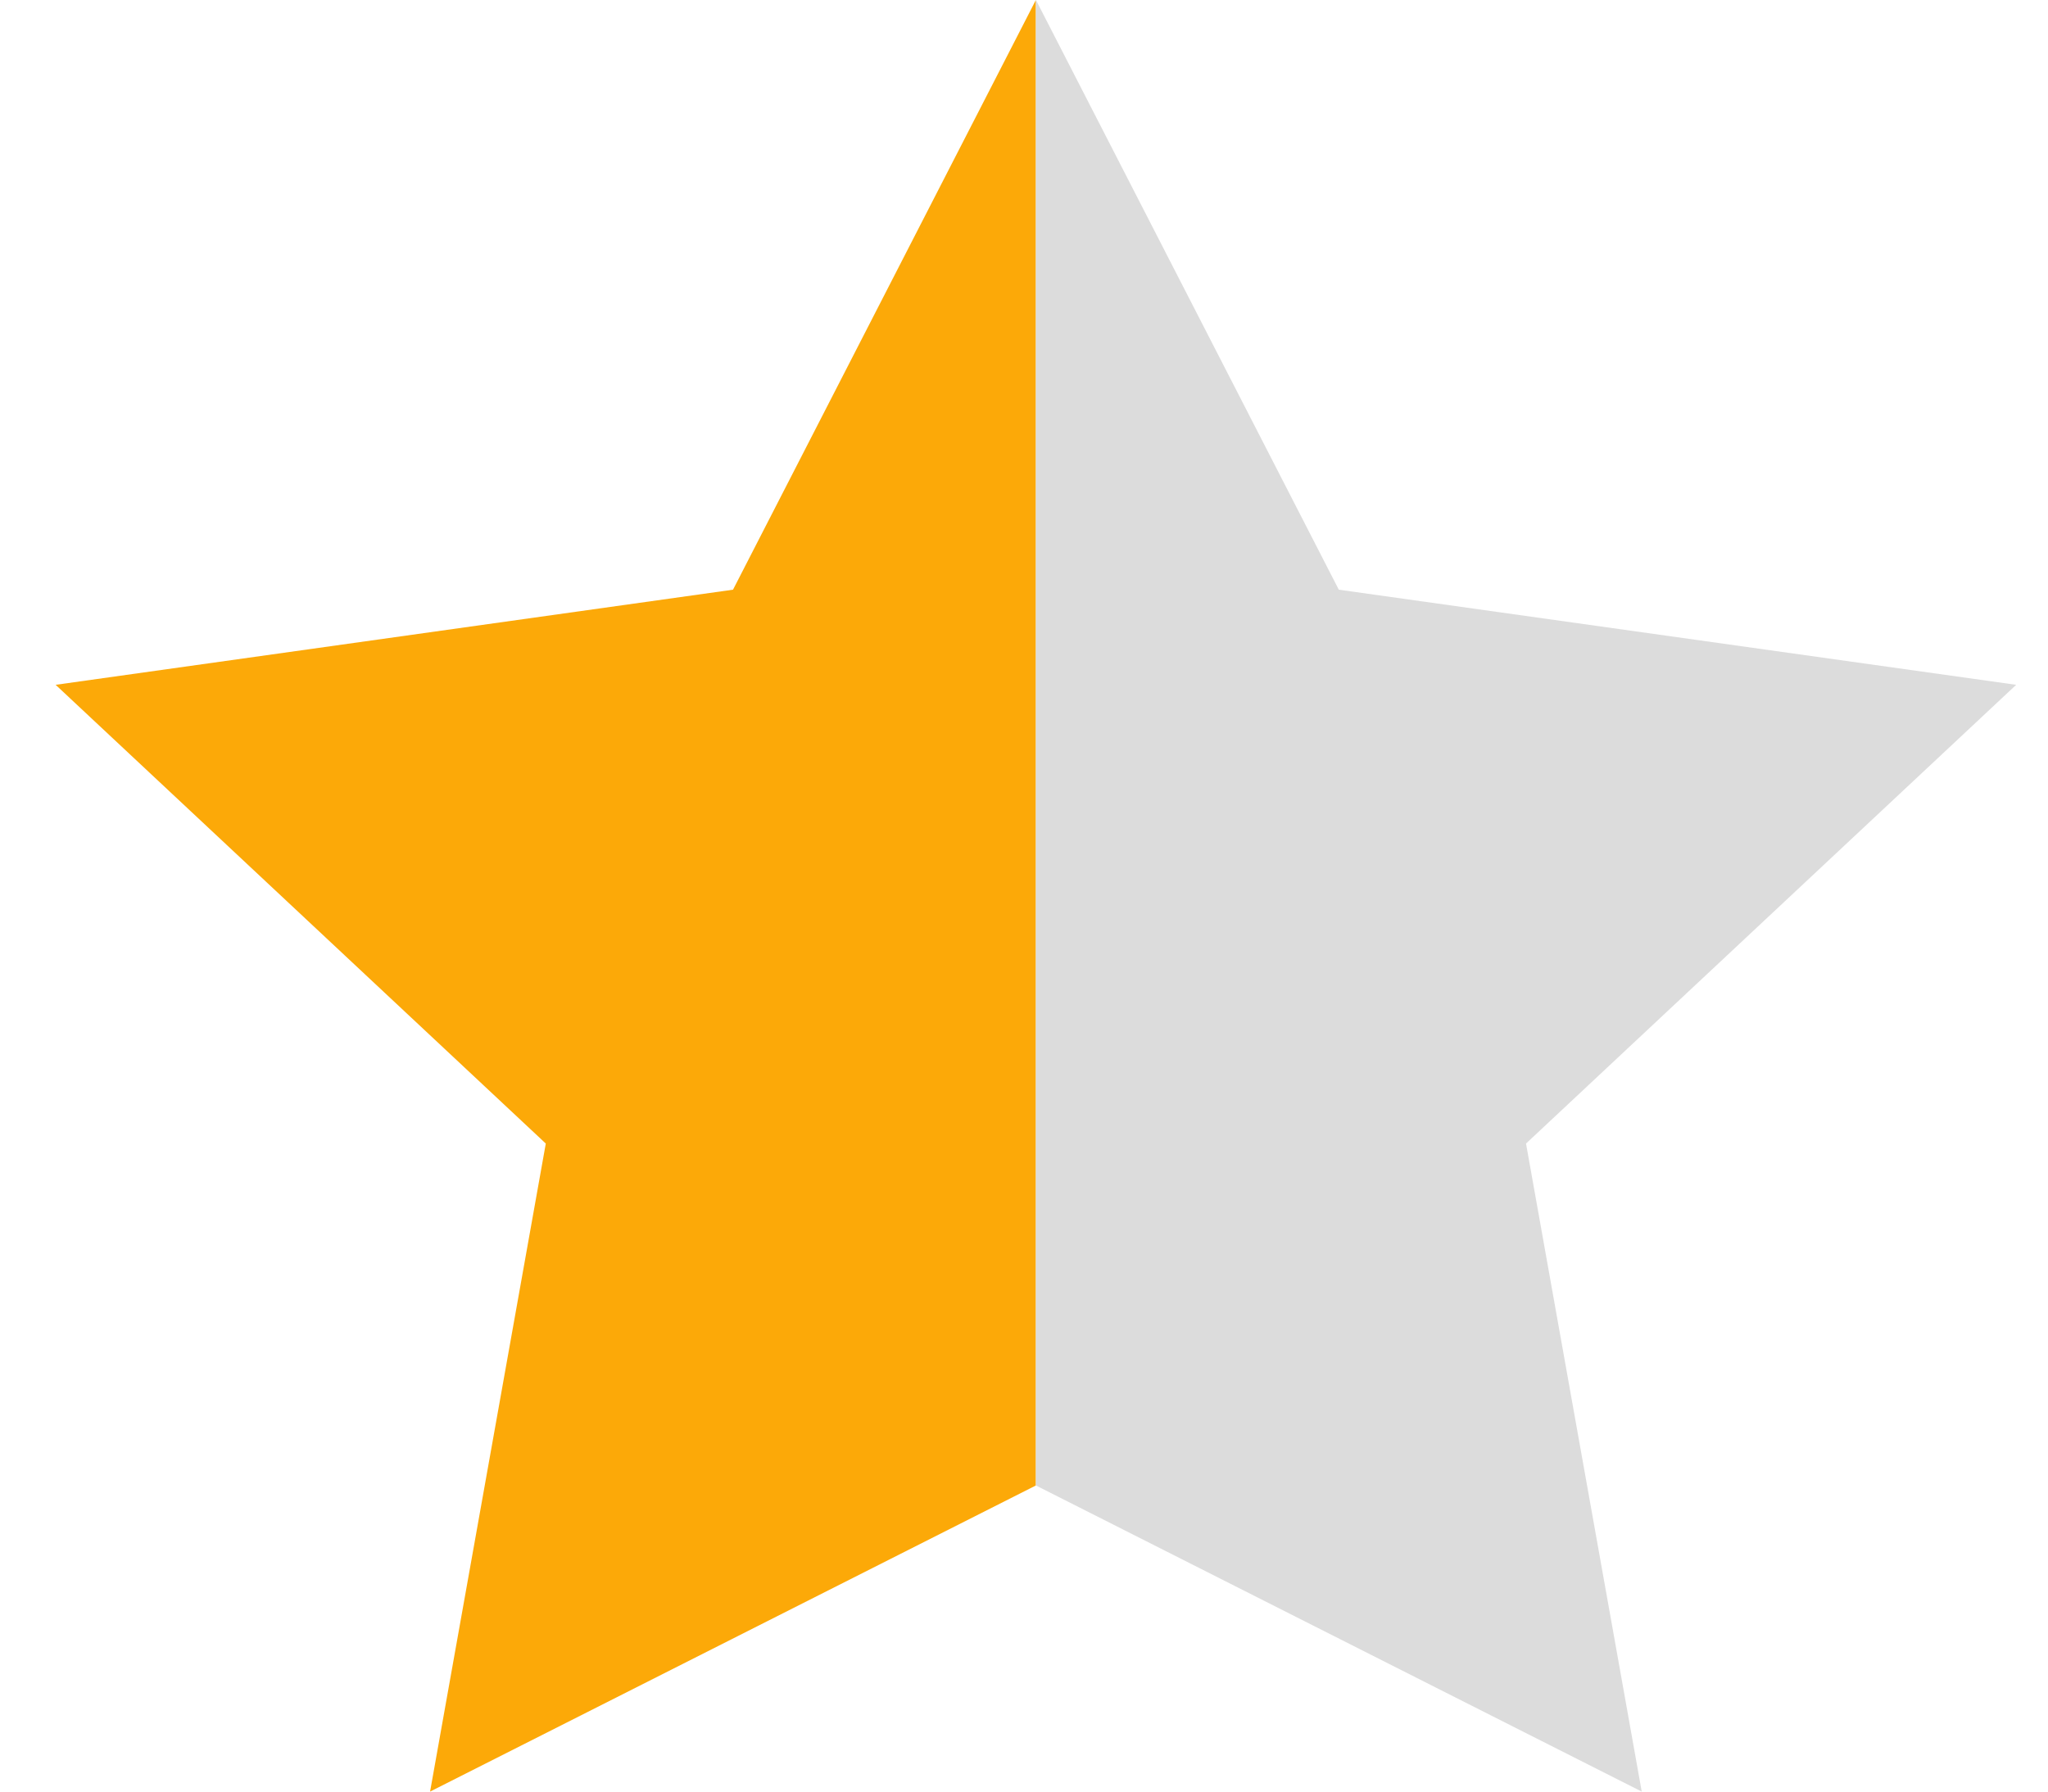
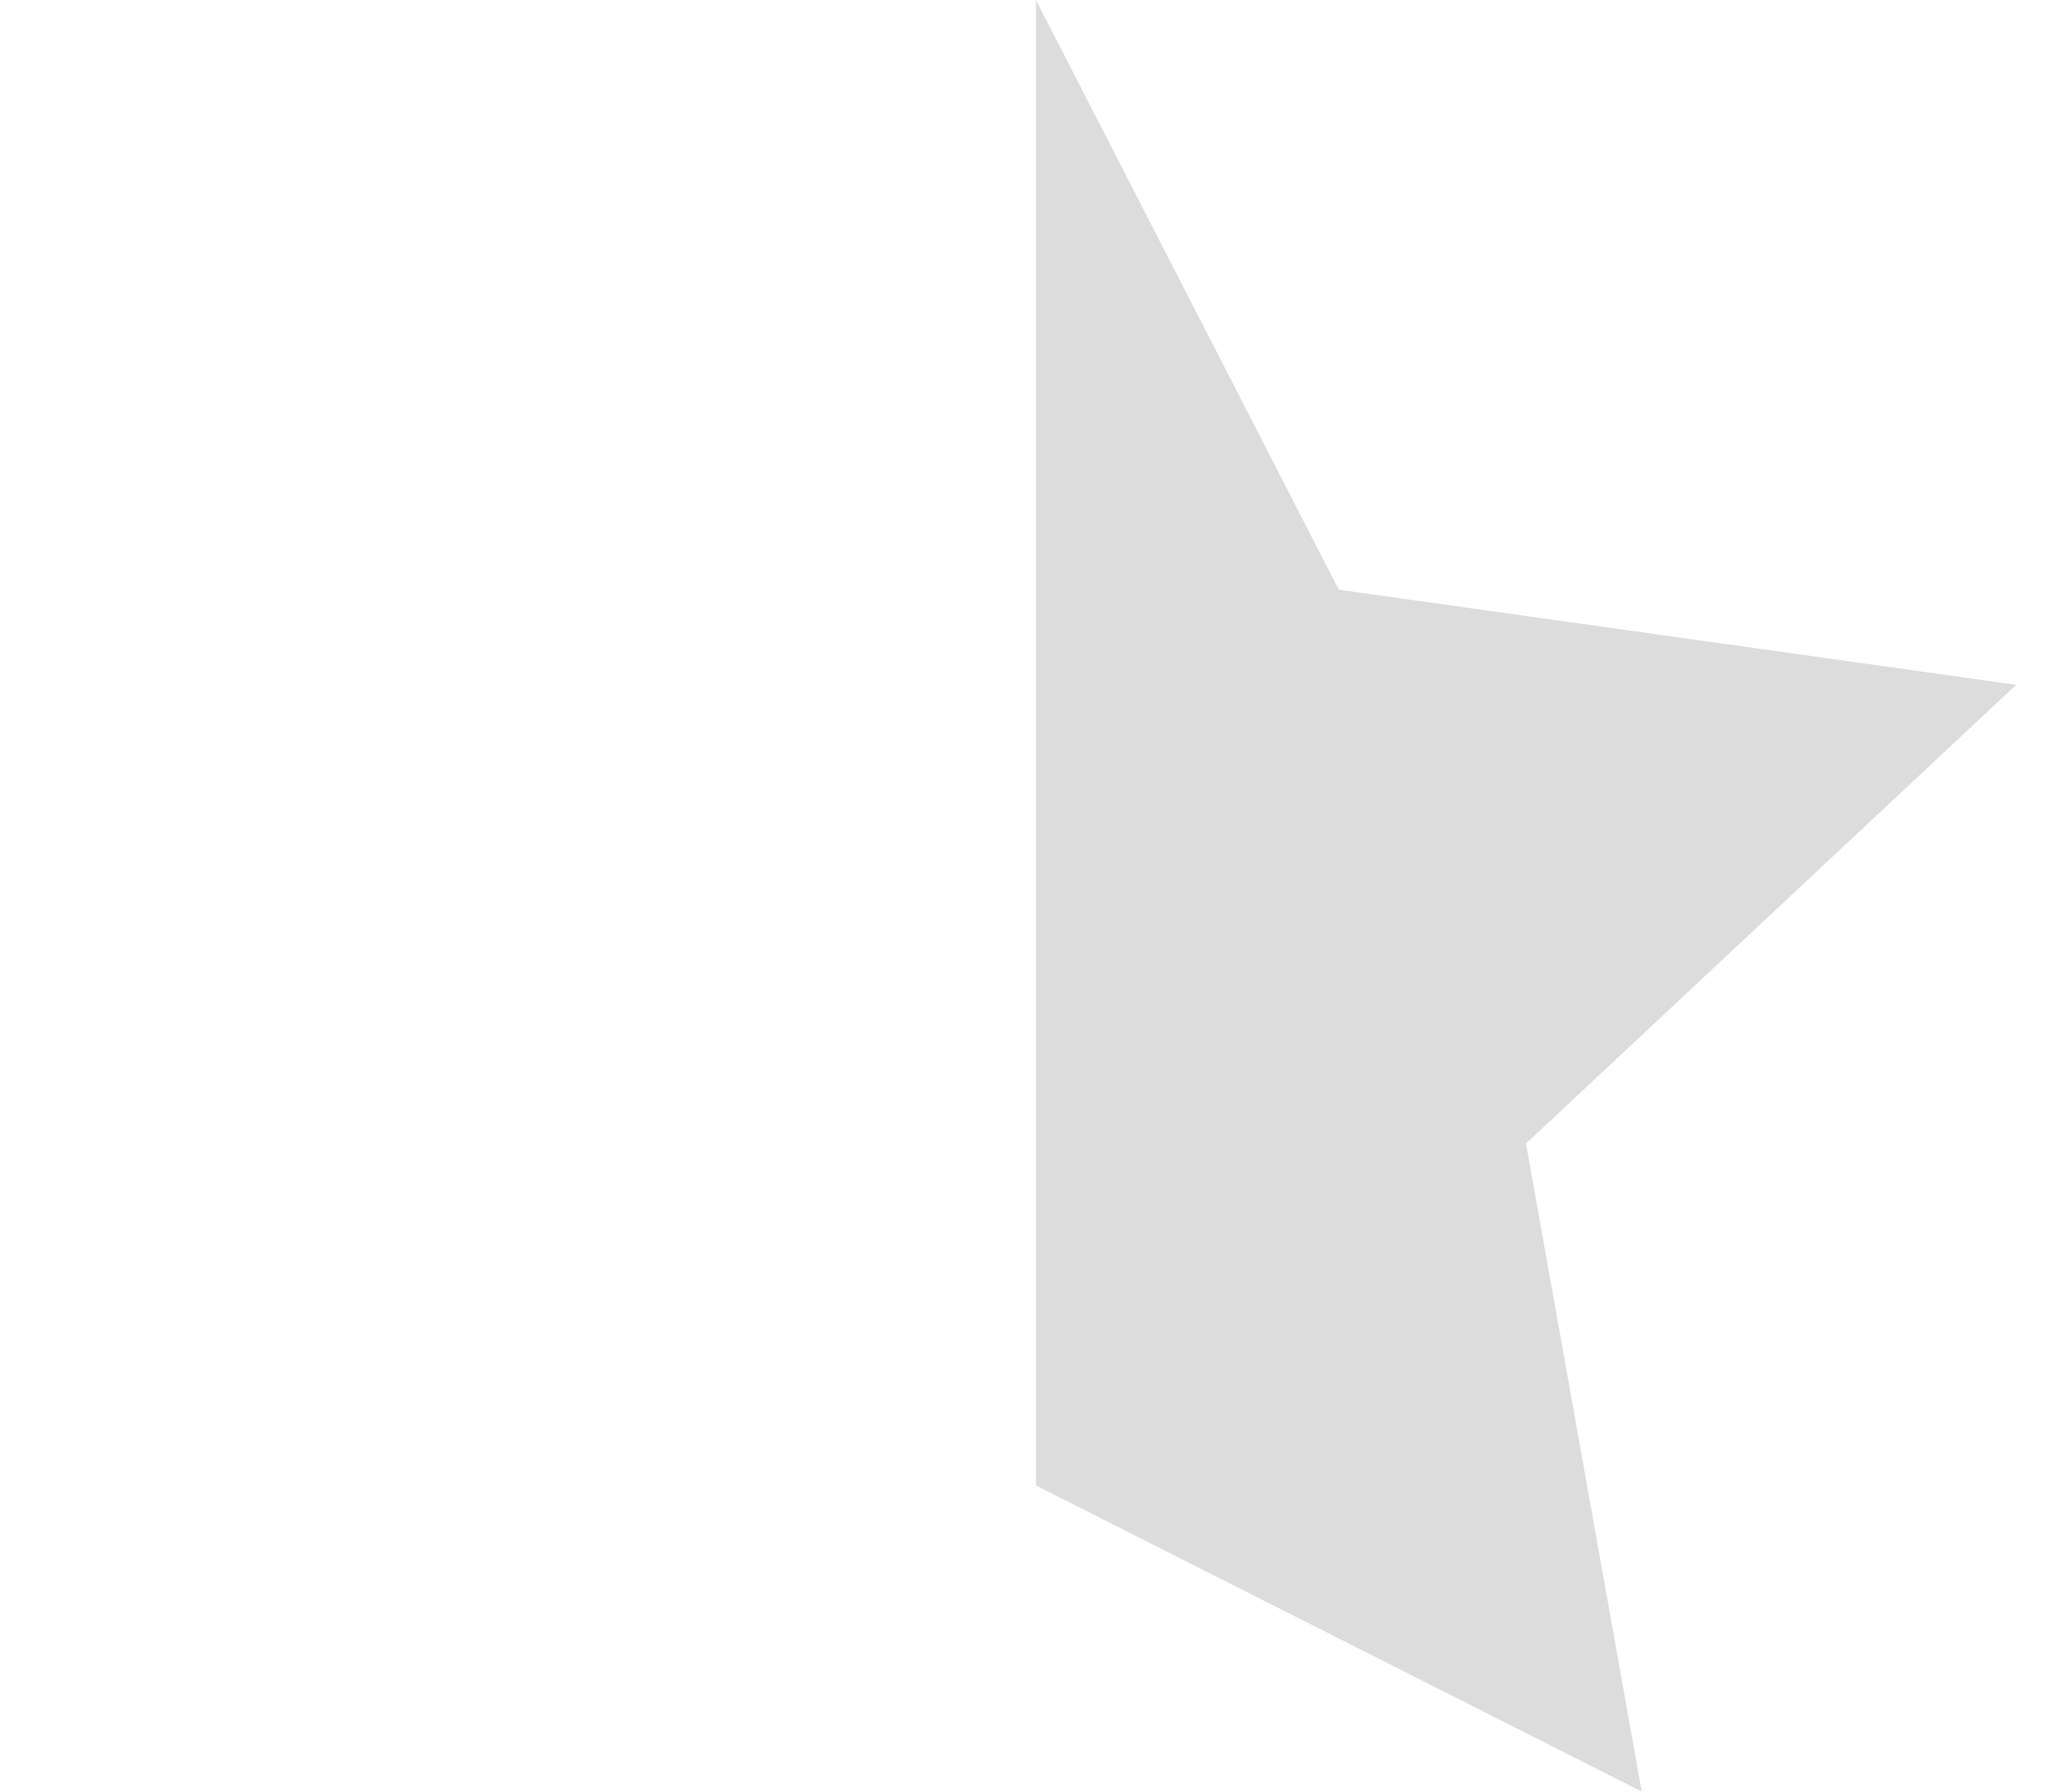
<svg xmlns="http://www.w3.org/2000/svg" width="24" height="21" viewBox="0 0 24 21" fill="none">
-   <path d="M12.139 17.412L5.04 21L6.396 13.404L0.652 8.027L8.59 6.912L12.139 0V17.412Z" fill="#FCA908" />
  <path d="M12.14 0L15.689 6.912L23.627 8.027L17.883 13.404L19.239 21L12.14 17.412V0Z" fill="#DCDCDC" />
</svg>